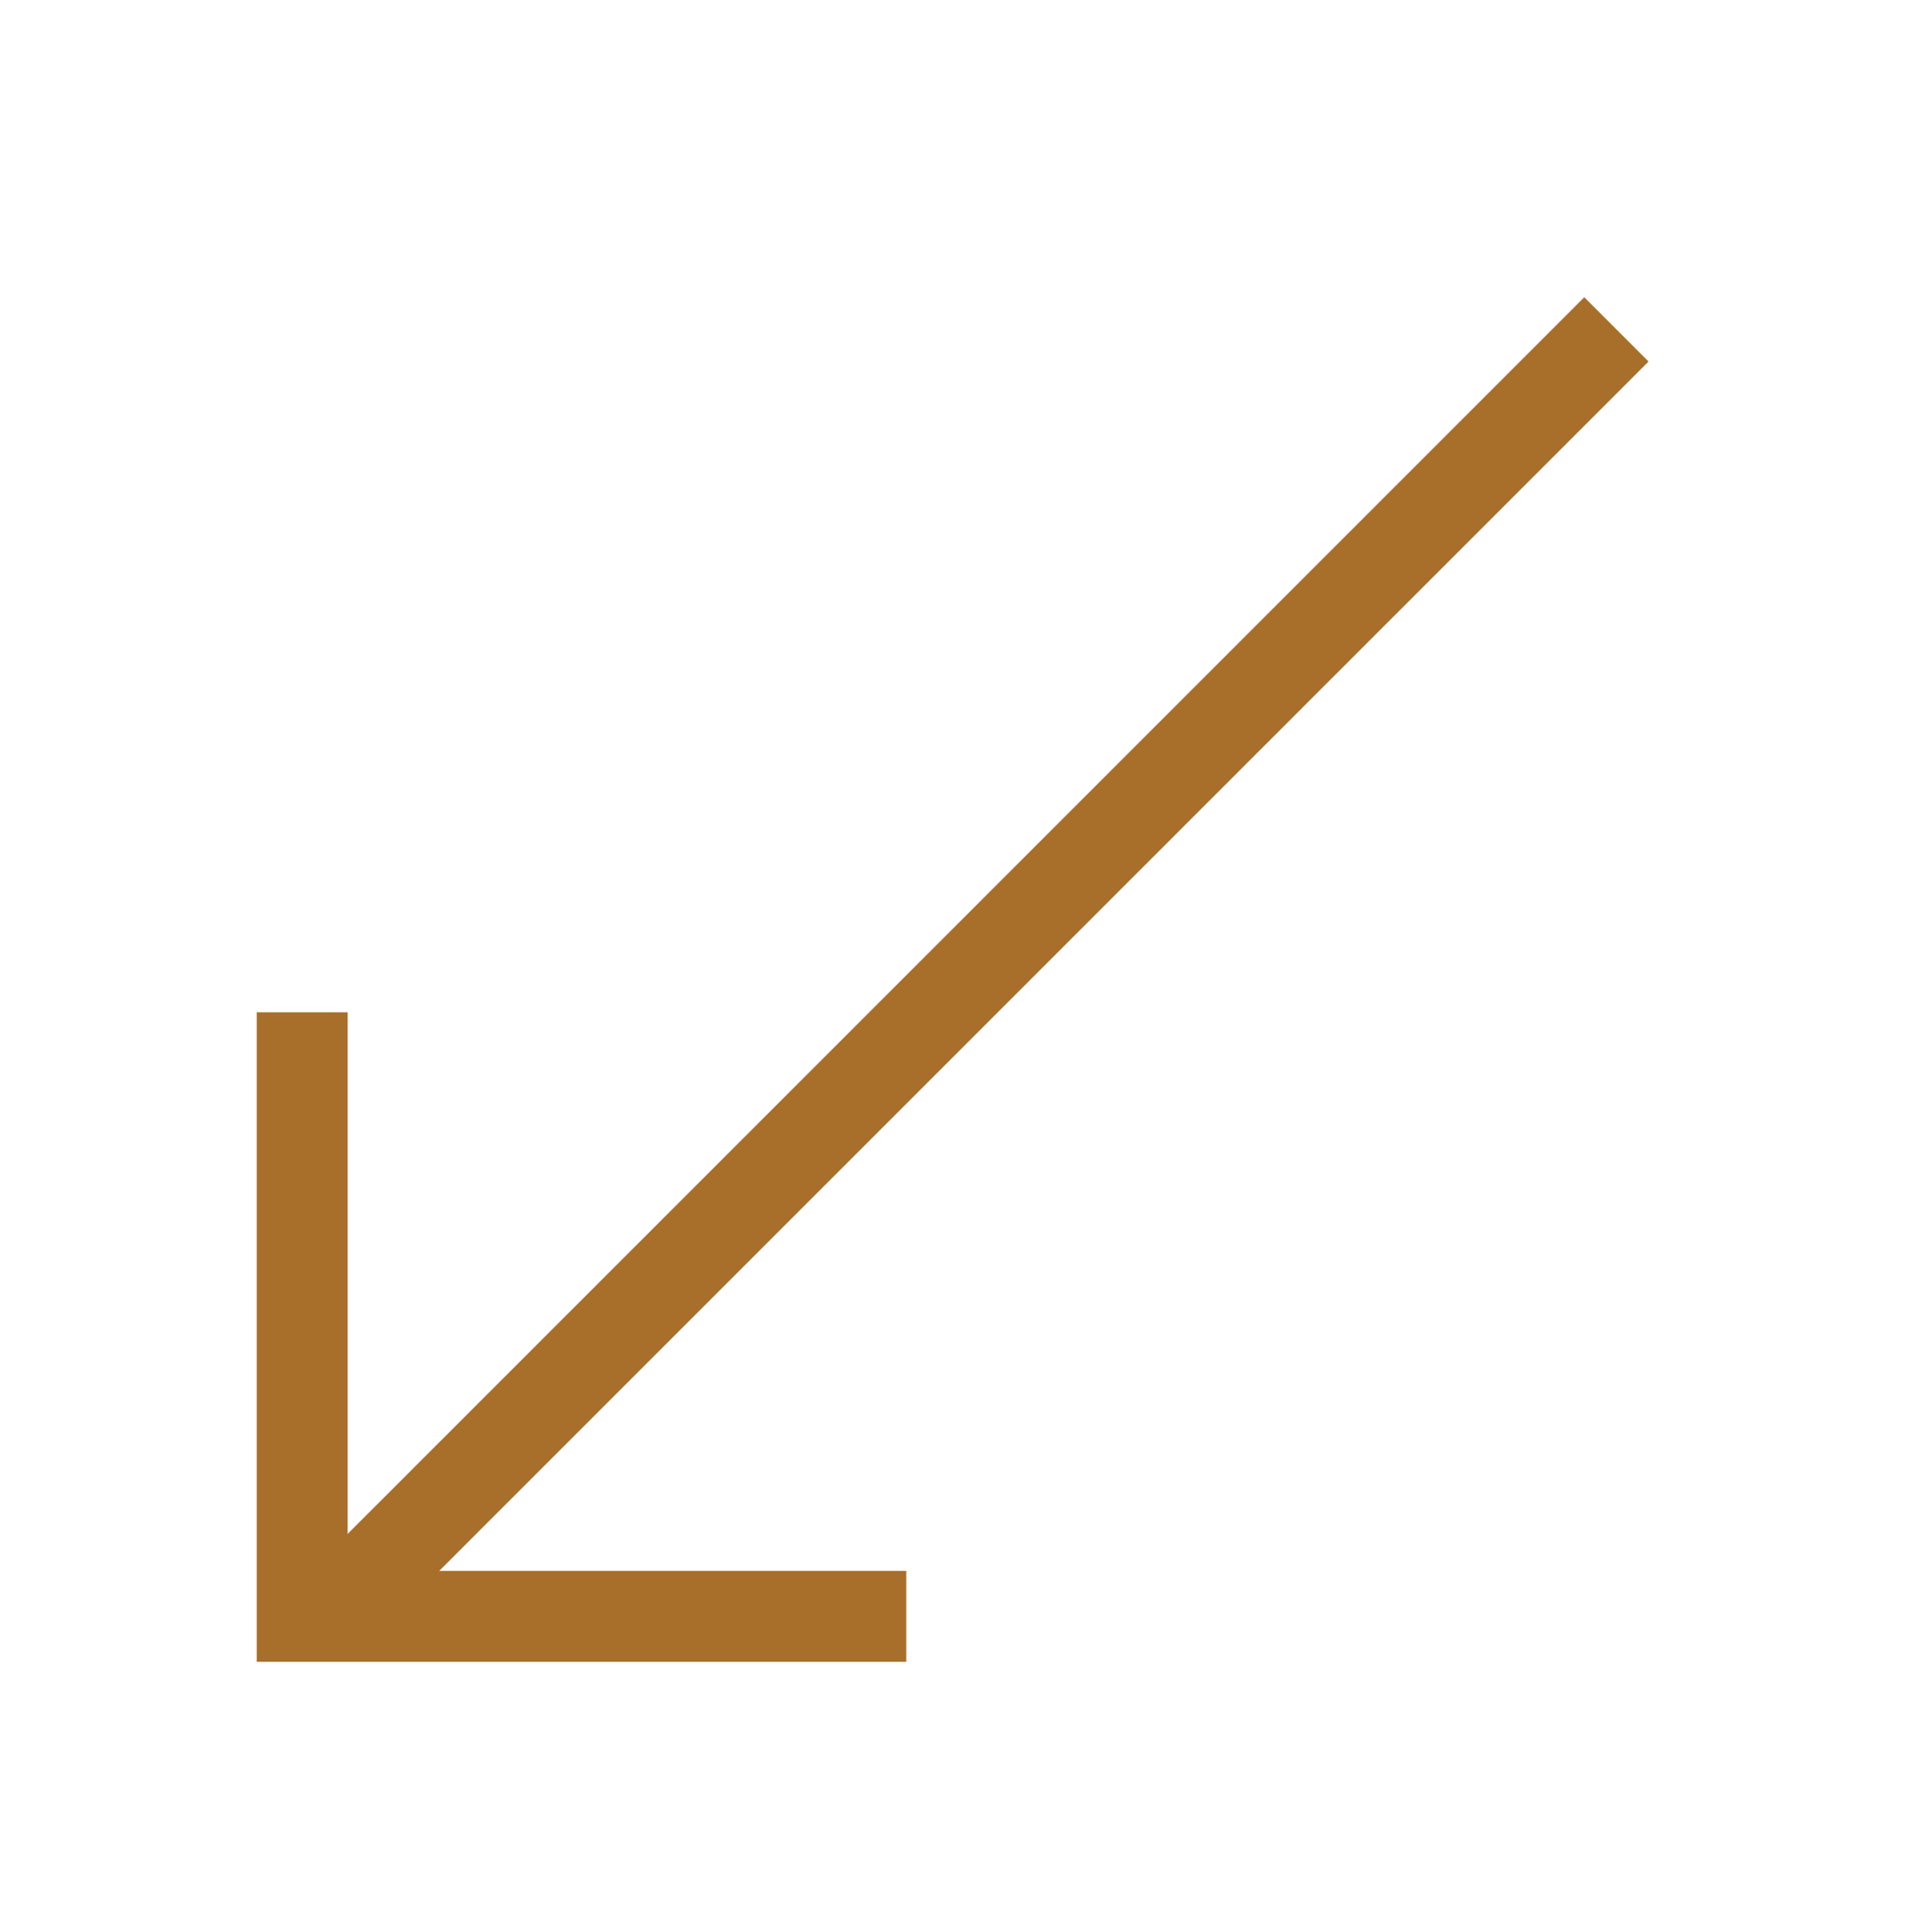
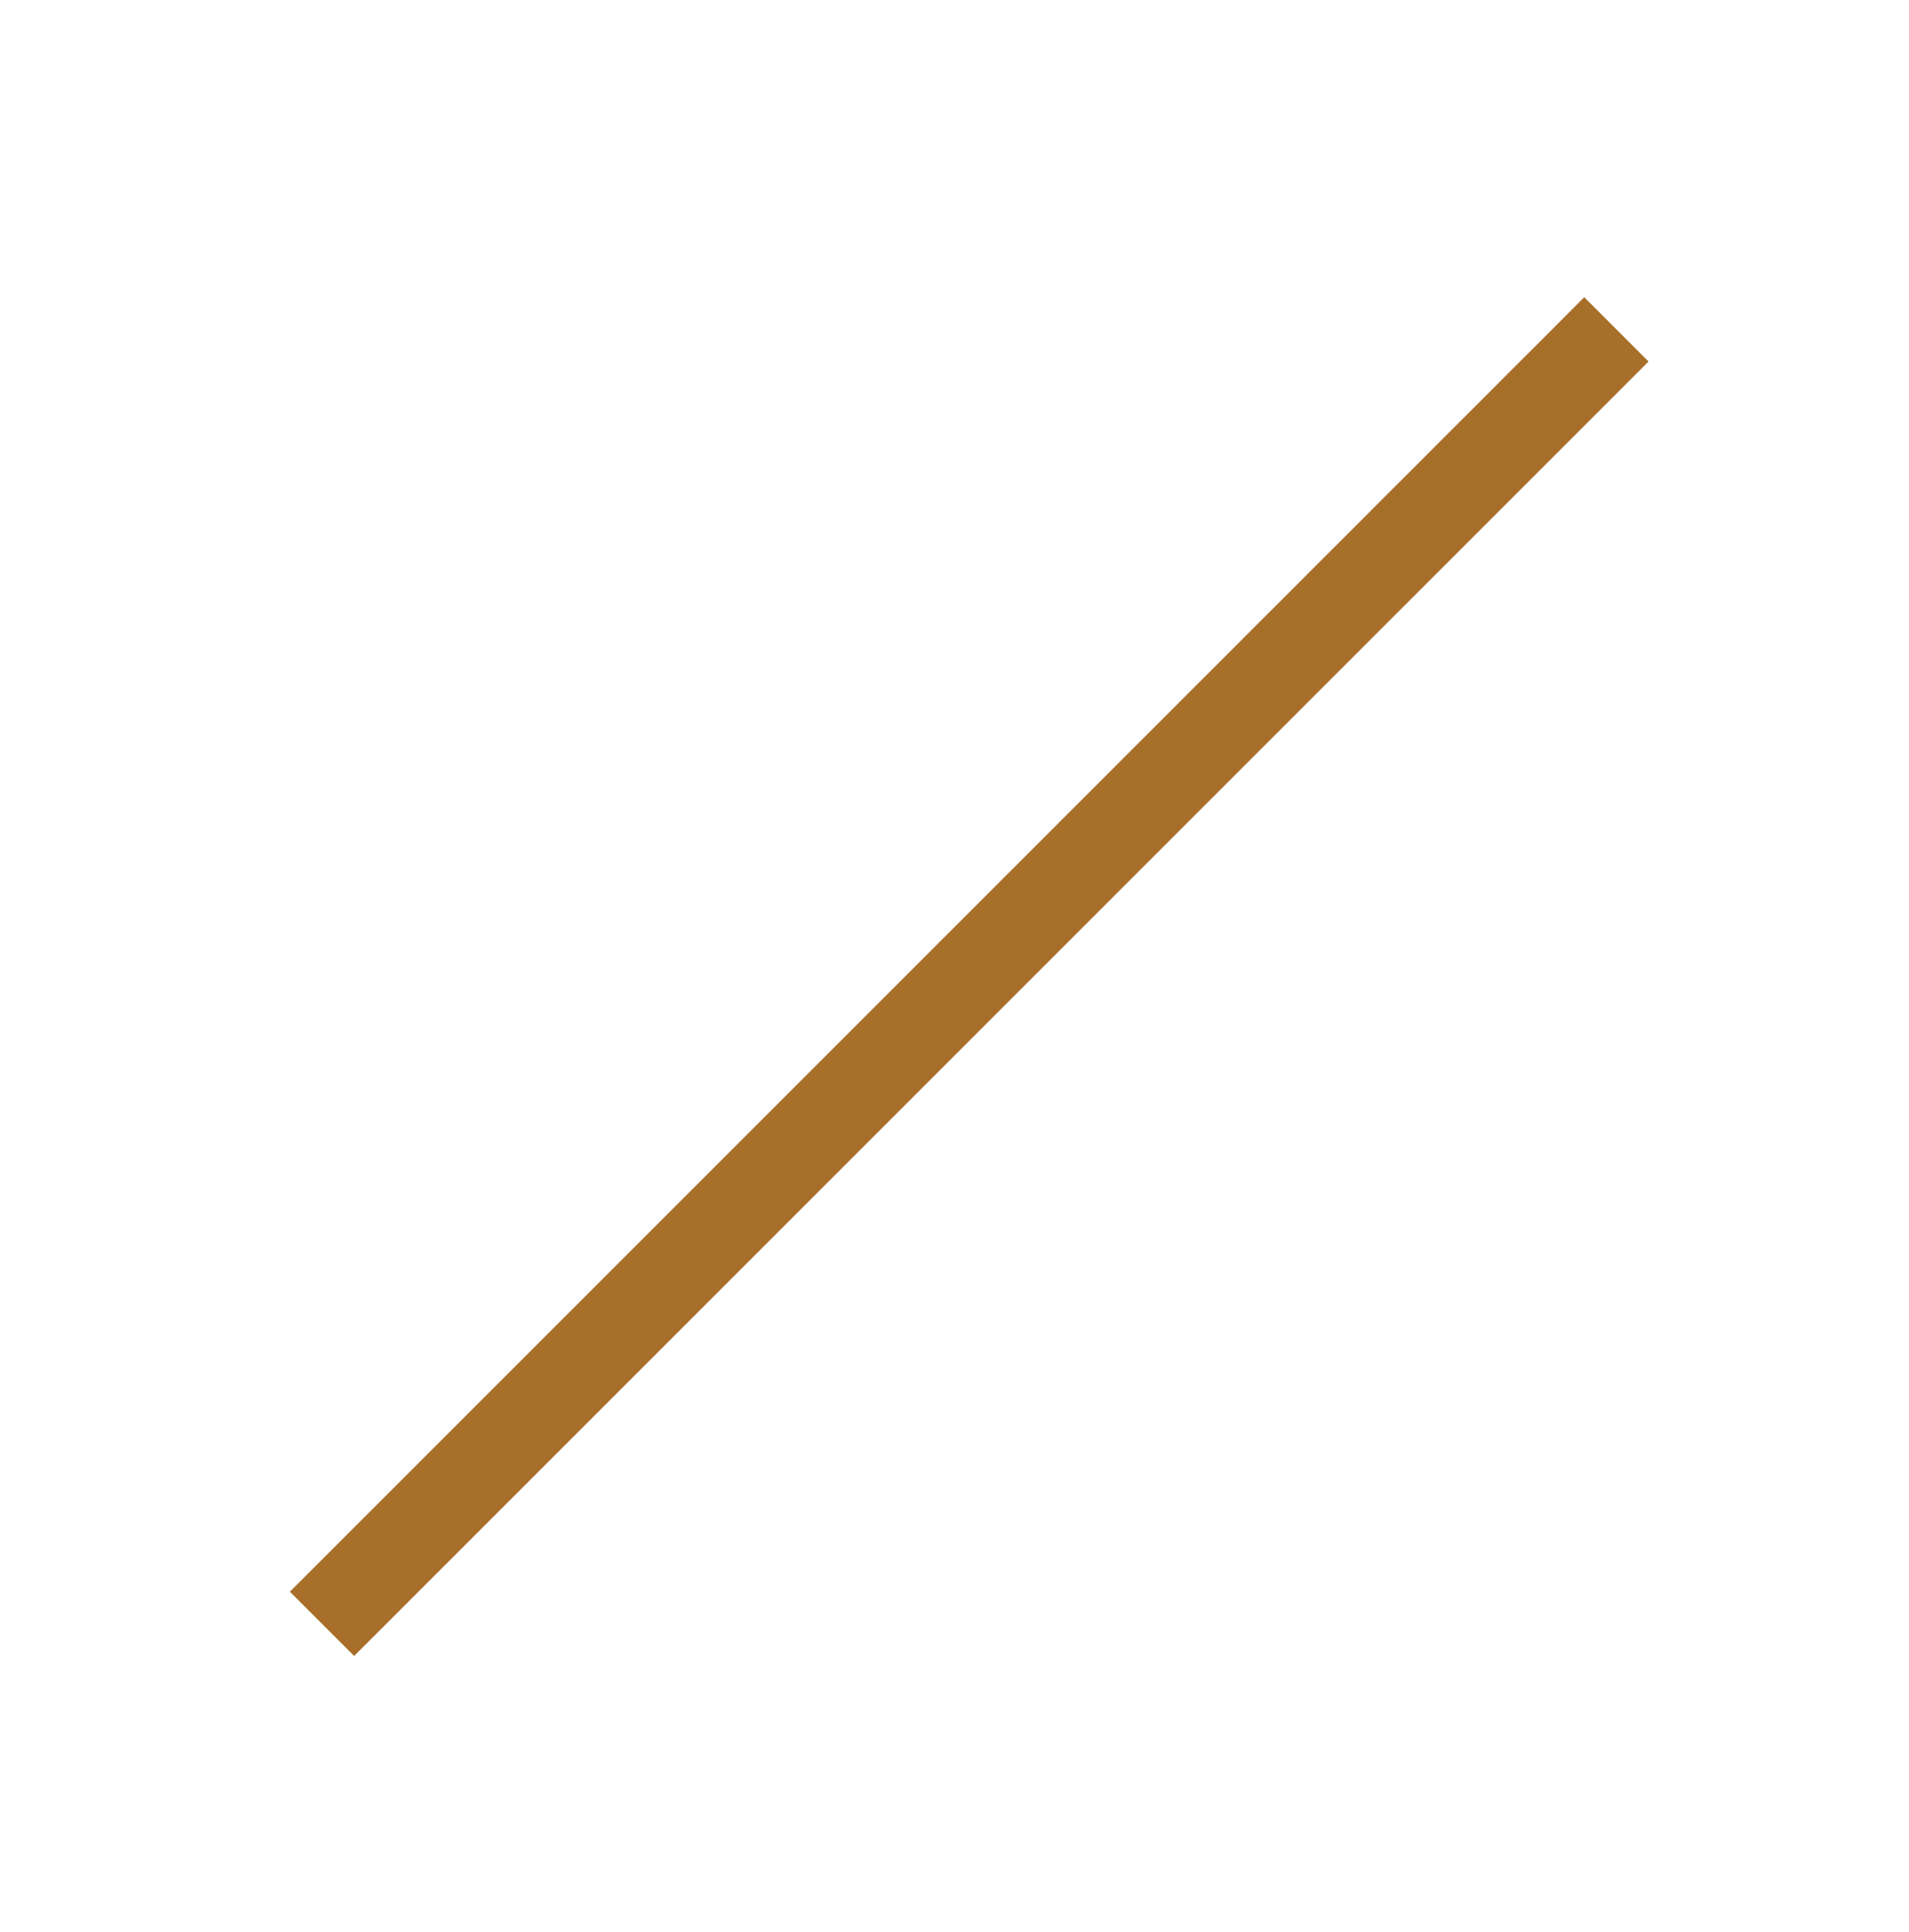
<svg xmlns="http://www.w3.org/2000/svg" width="84" height="85" viewBox="0 0 84 85" fill="none">
  <g id="Group 372">
-     <path id="Vector 1" d="M39.876 71.12L13.297 71.12V44.541" stroke="#A76F2A" stroke-width="4" />
    <line id="Line 3" x1="71.125" y1="14.493" x2="14.169" y2="71.449" stroke="#A76F2A" stroke-width="4" />
  </g>
</svg>